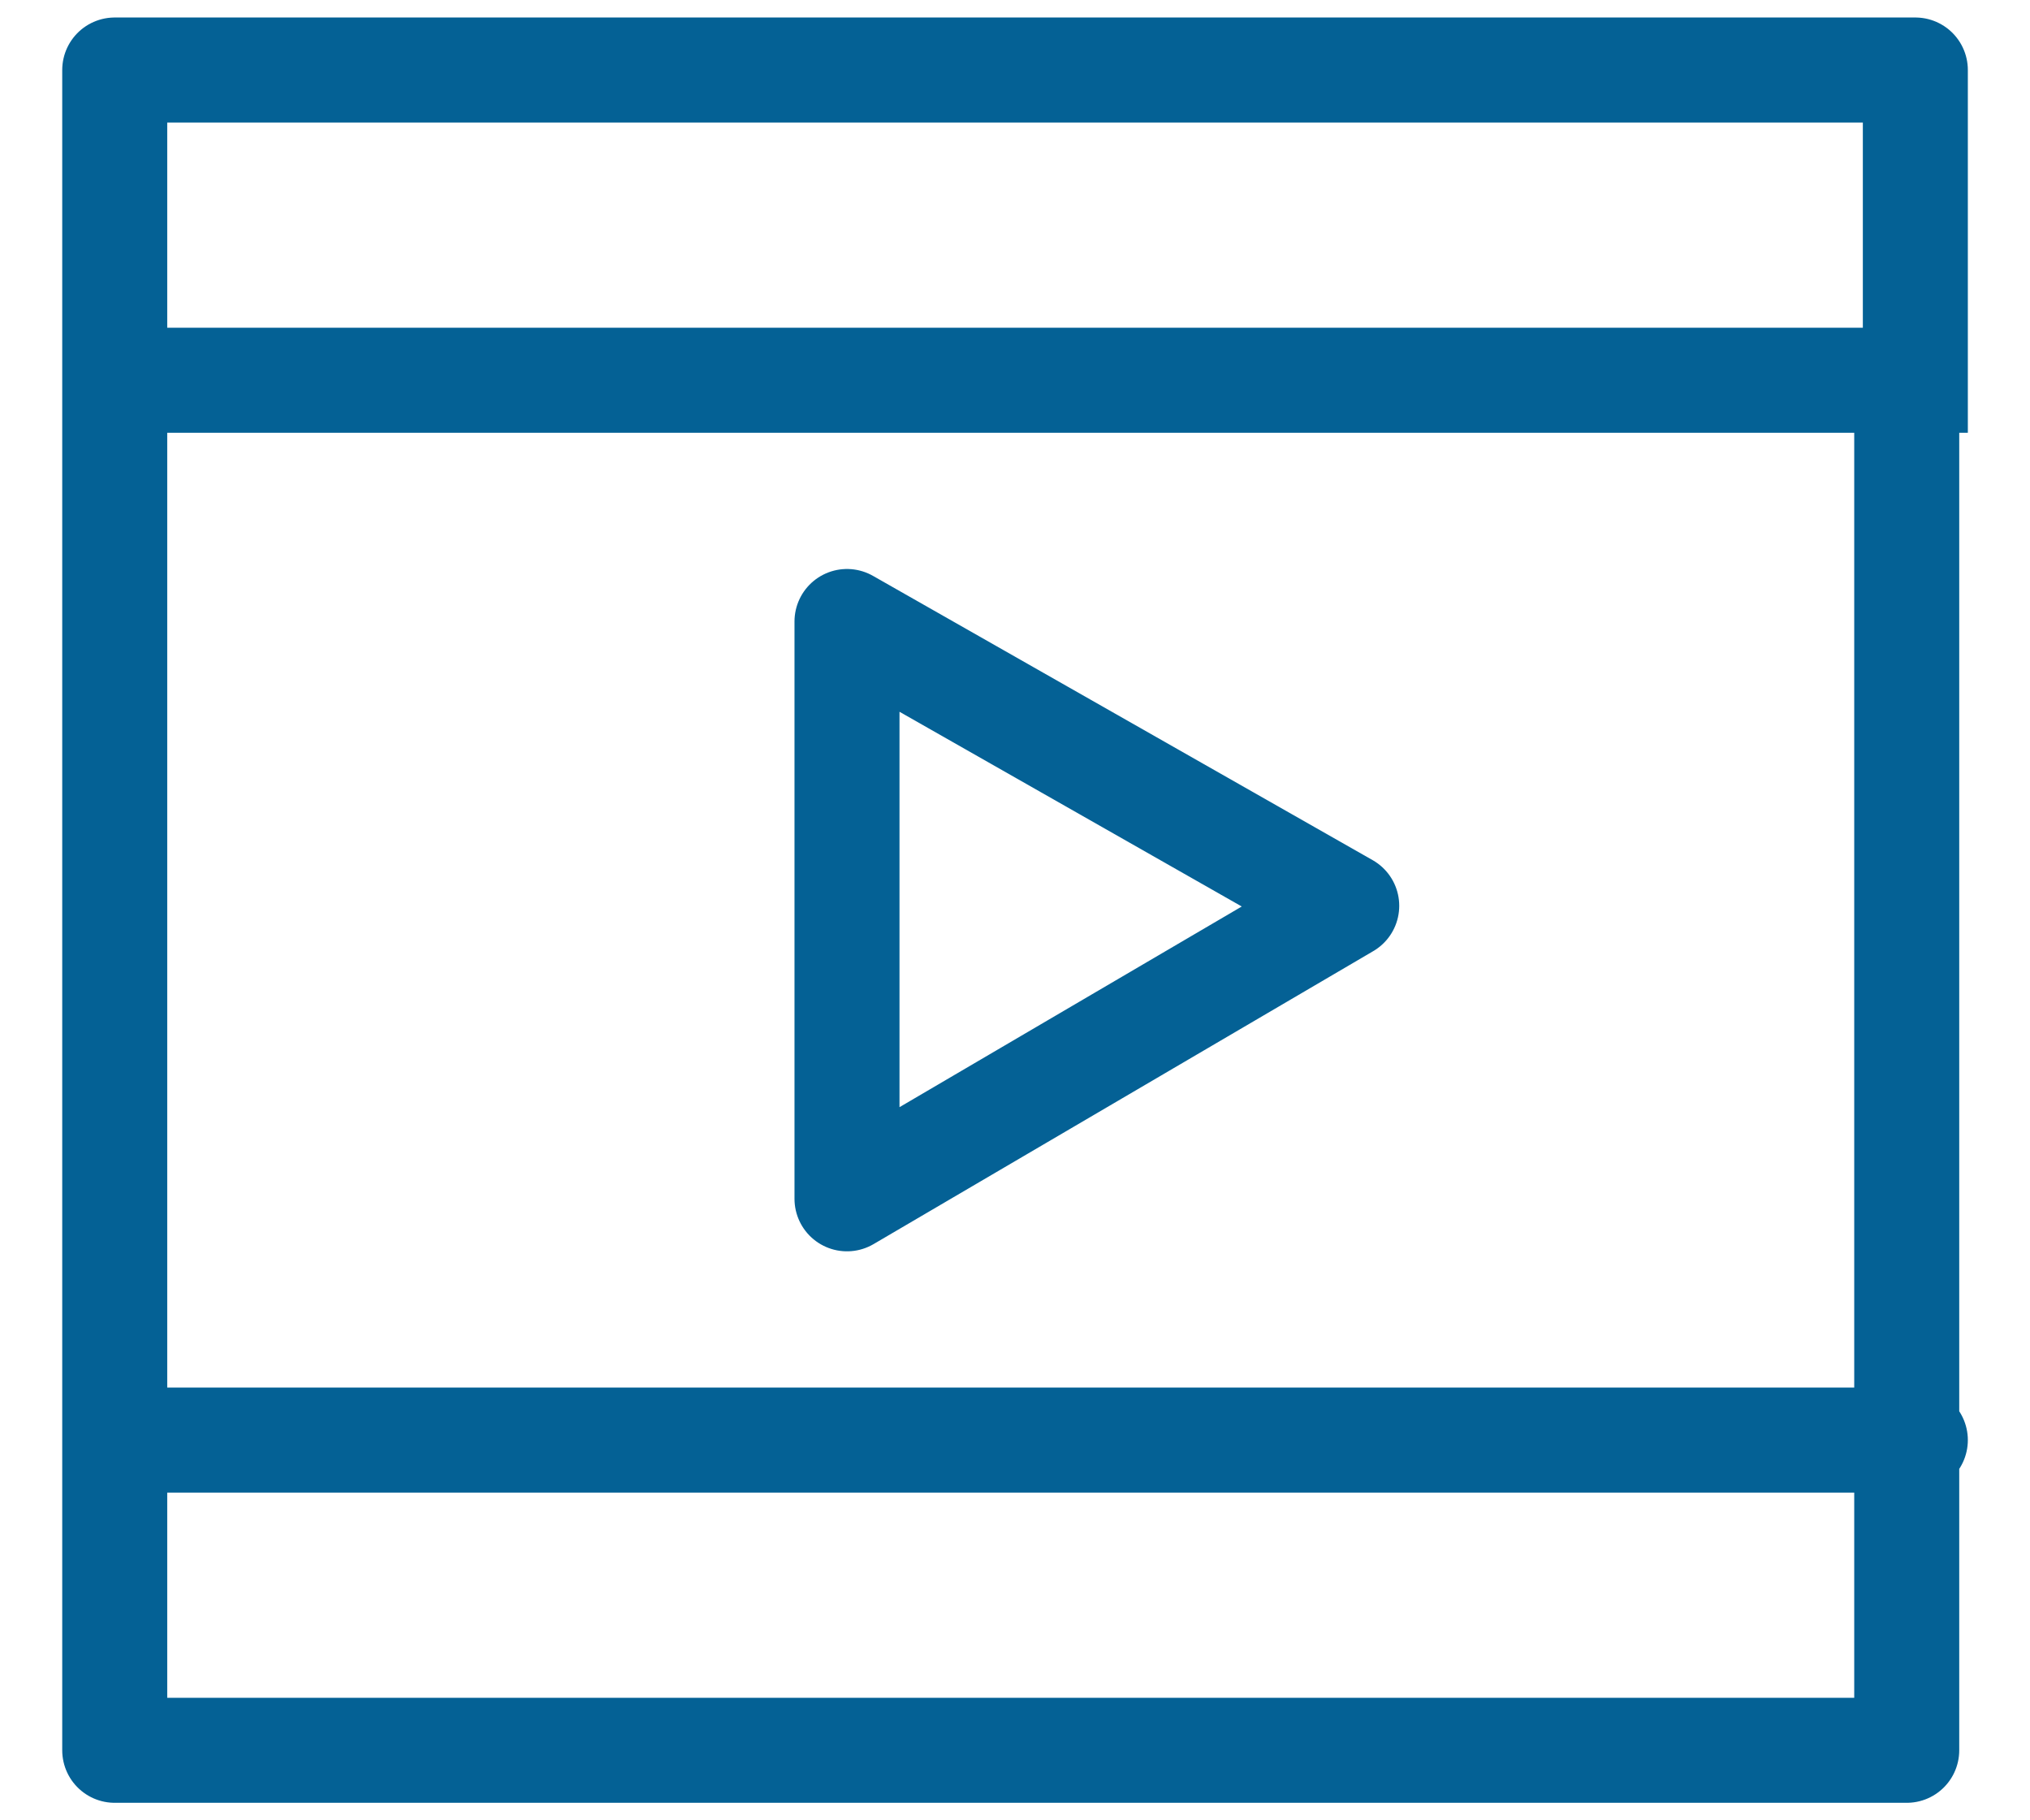
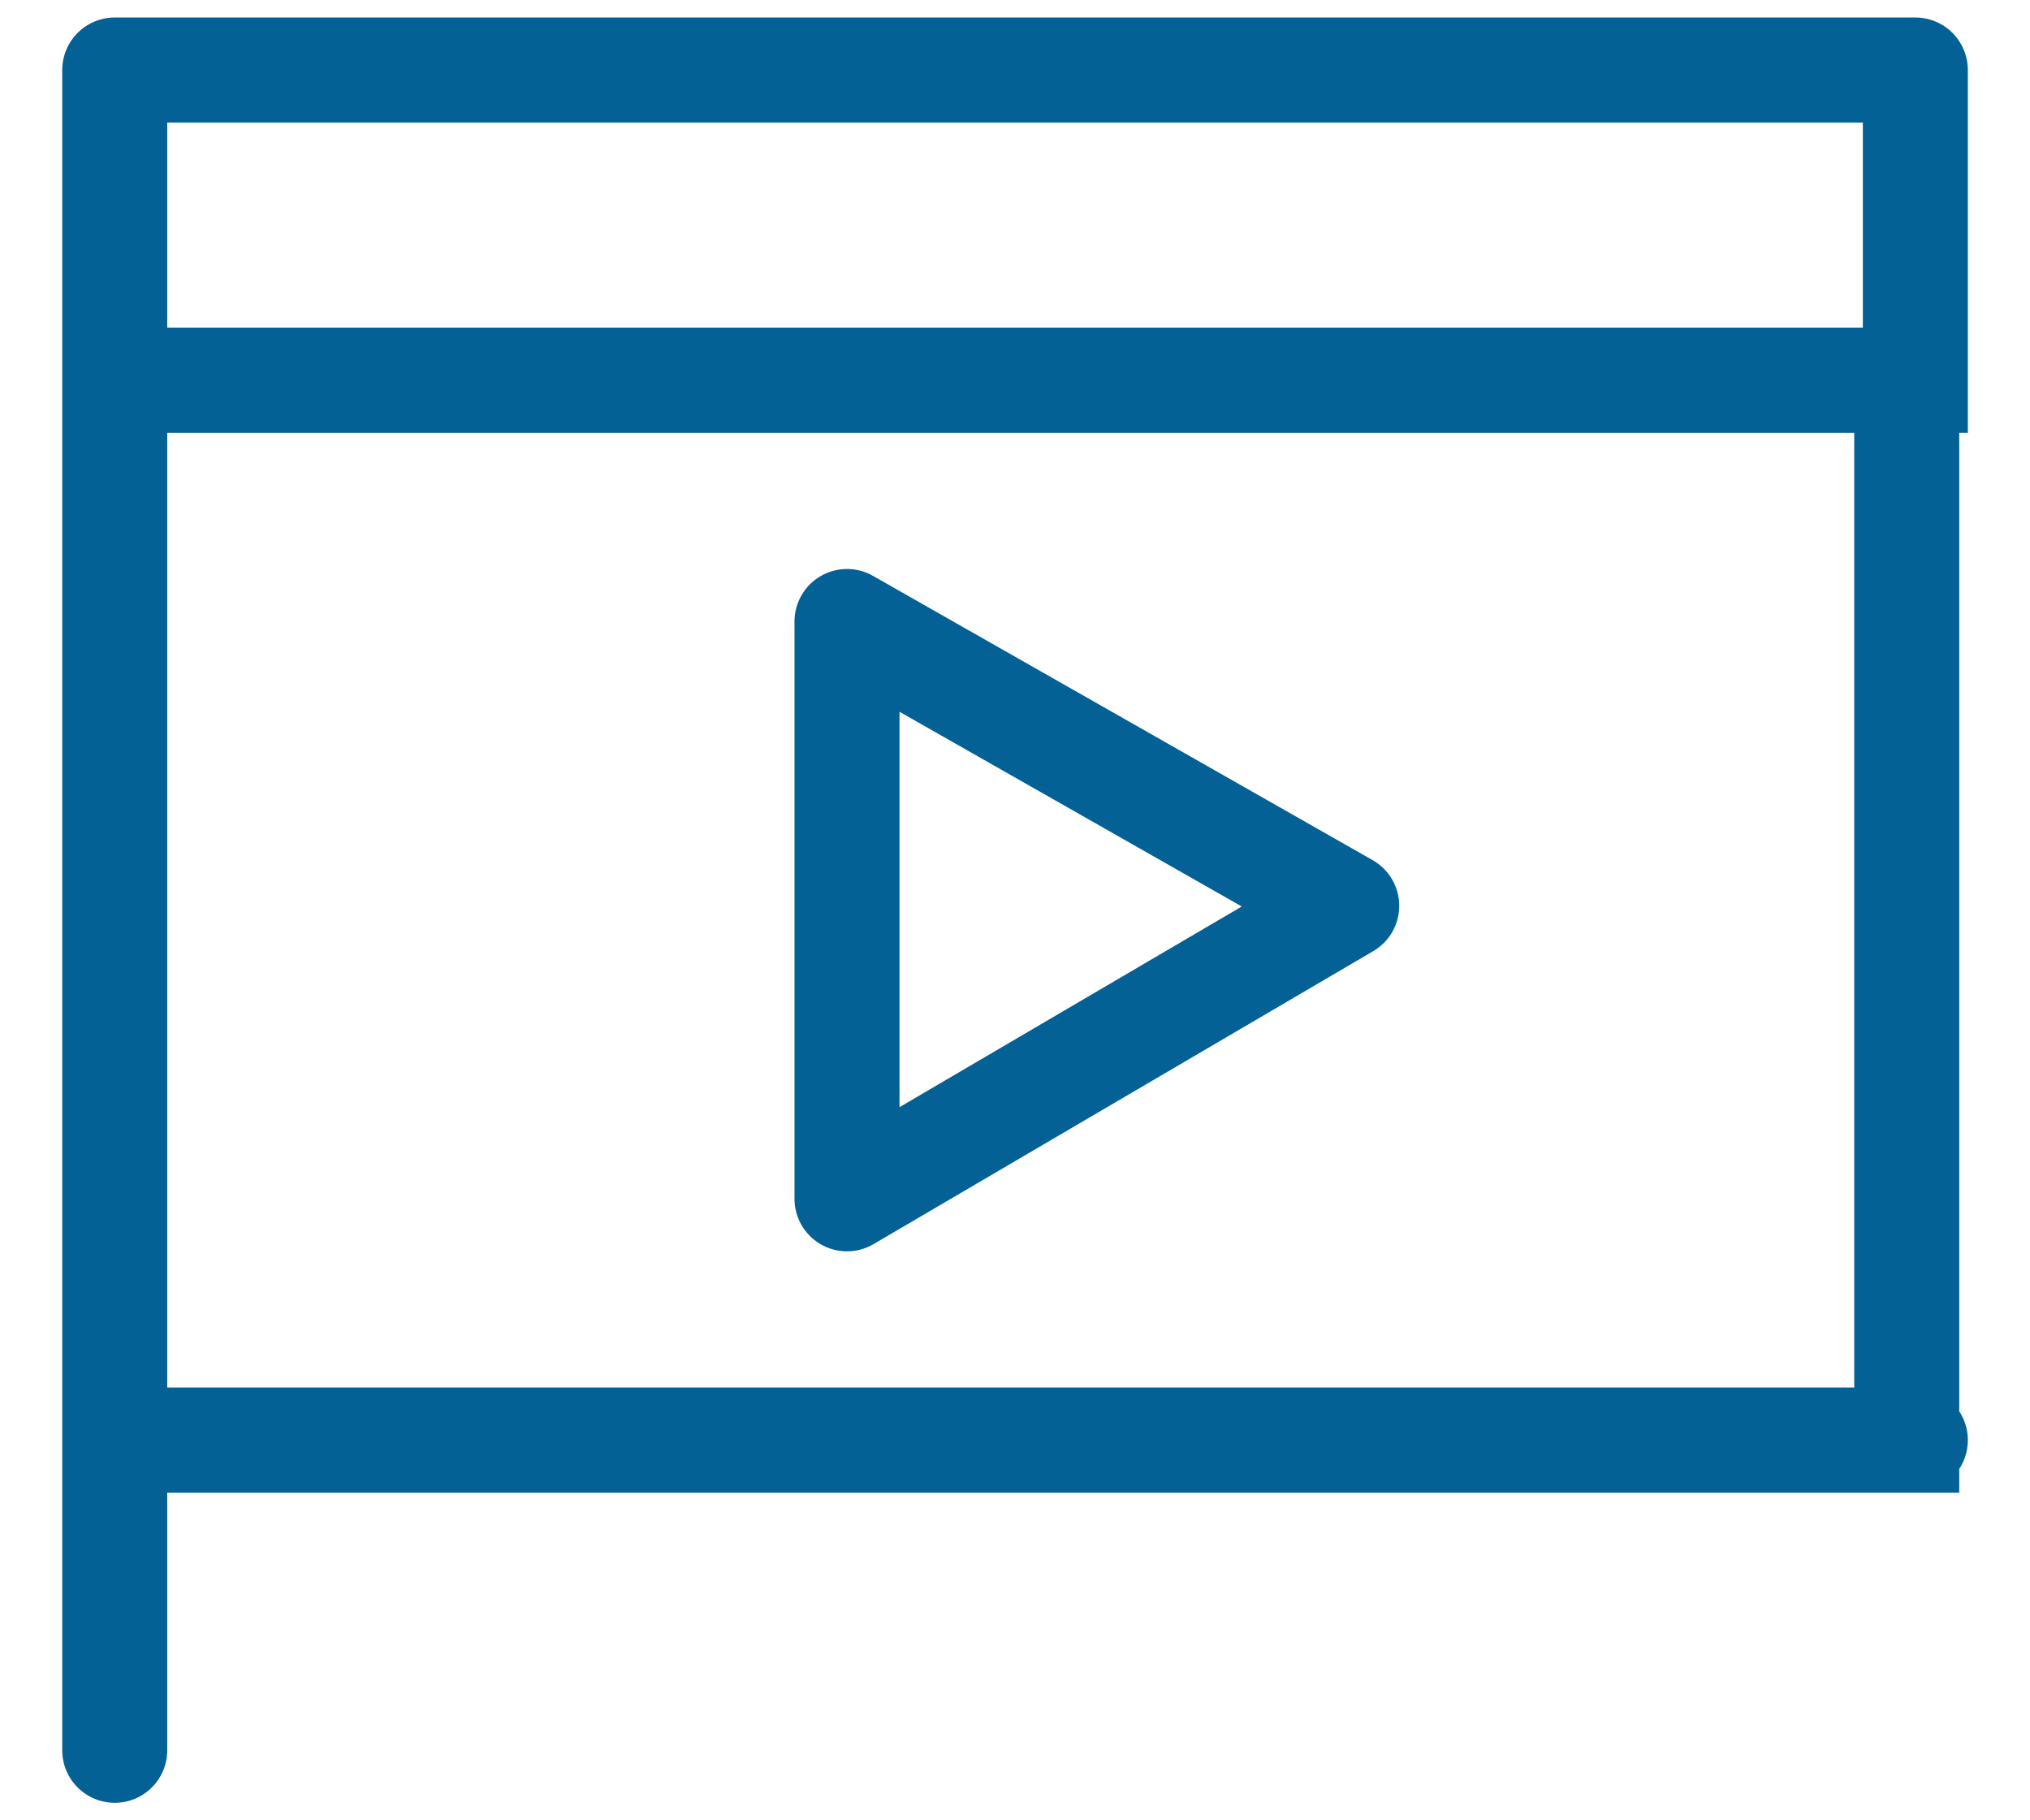
<svg xmlns="http://www.w3.org/2000/svg" width="29" height="26" viewBox="0 0 29 26" fill="none">
-   <path d="M1.639 20.569H27.362H27.239M1.639 20.569V5.431M1.639 20.569V25H27.239V20.569M1.639 5.431H27.239V20.569M1.639 5.431V1H27.362V5.431M19.239 12.938L12.1 8.877V17.123L19.239 12.938Z" stroke="#046195" stroke-width="1.5" stroke-miterlimit="10" stroke-linecap="square" stroke-linejoin="round" />
+   <path d="M1.639 20.569H27.362H27.239M1.639 20.569V5.431M1.639 20.569V25V20.569M1.639 5.431H27.239V20.569M1.639 5.431V1H27.362V5.431M19.239 12.938L12.1 8.877V17.123L19.239 12.938Z" stroke="#046195" stroke-width="1.5" stroke-miterlimit="10" stroke-linecap="square" stroke-linejoin="round" />
</svg>